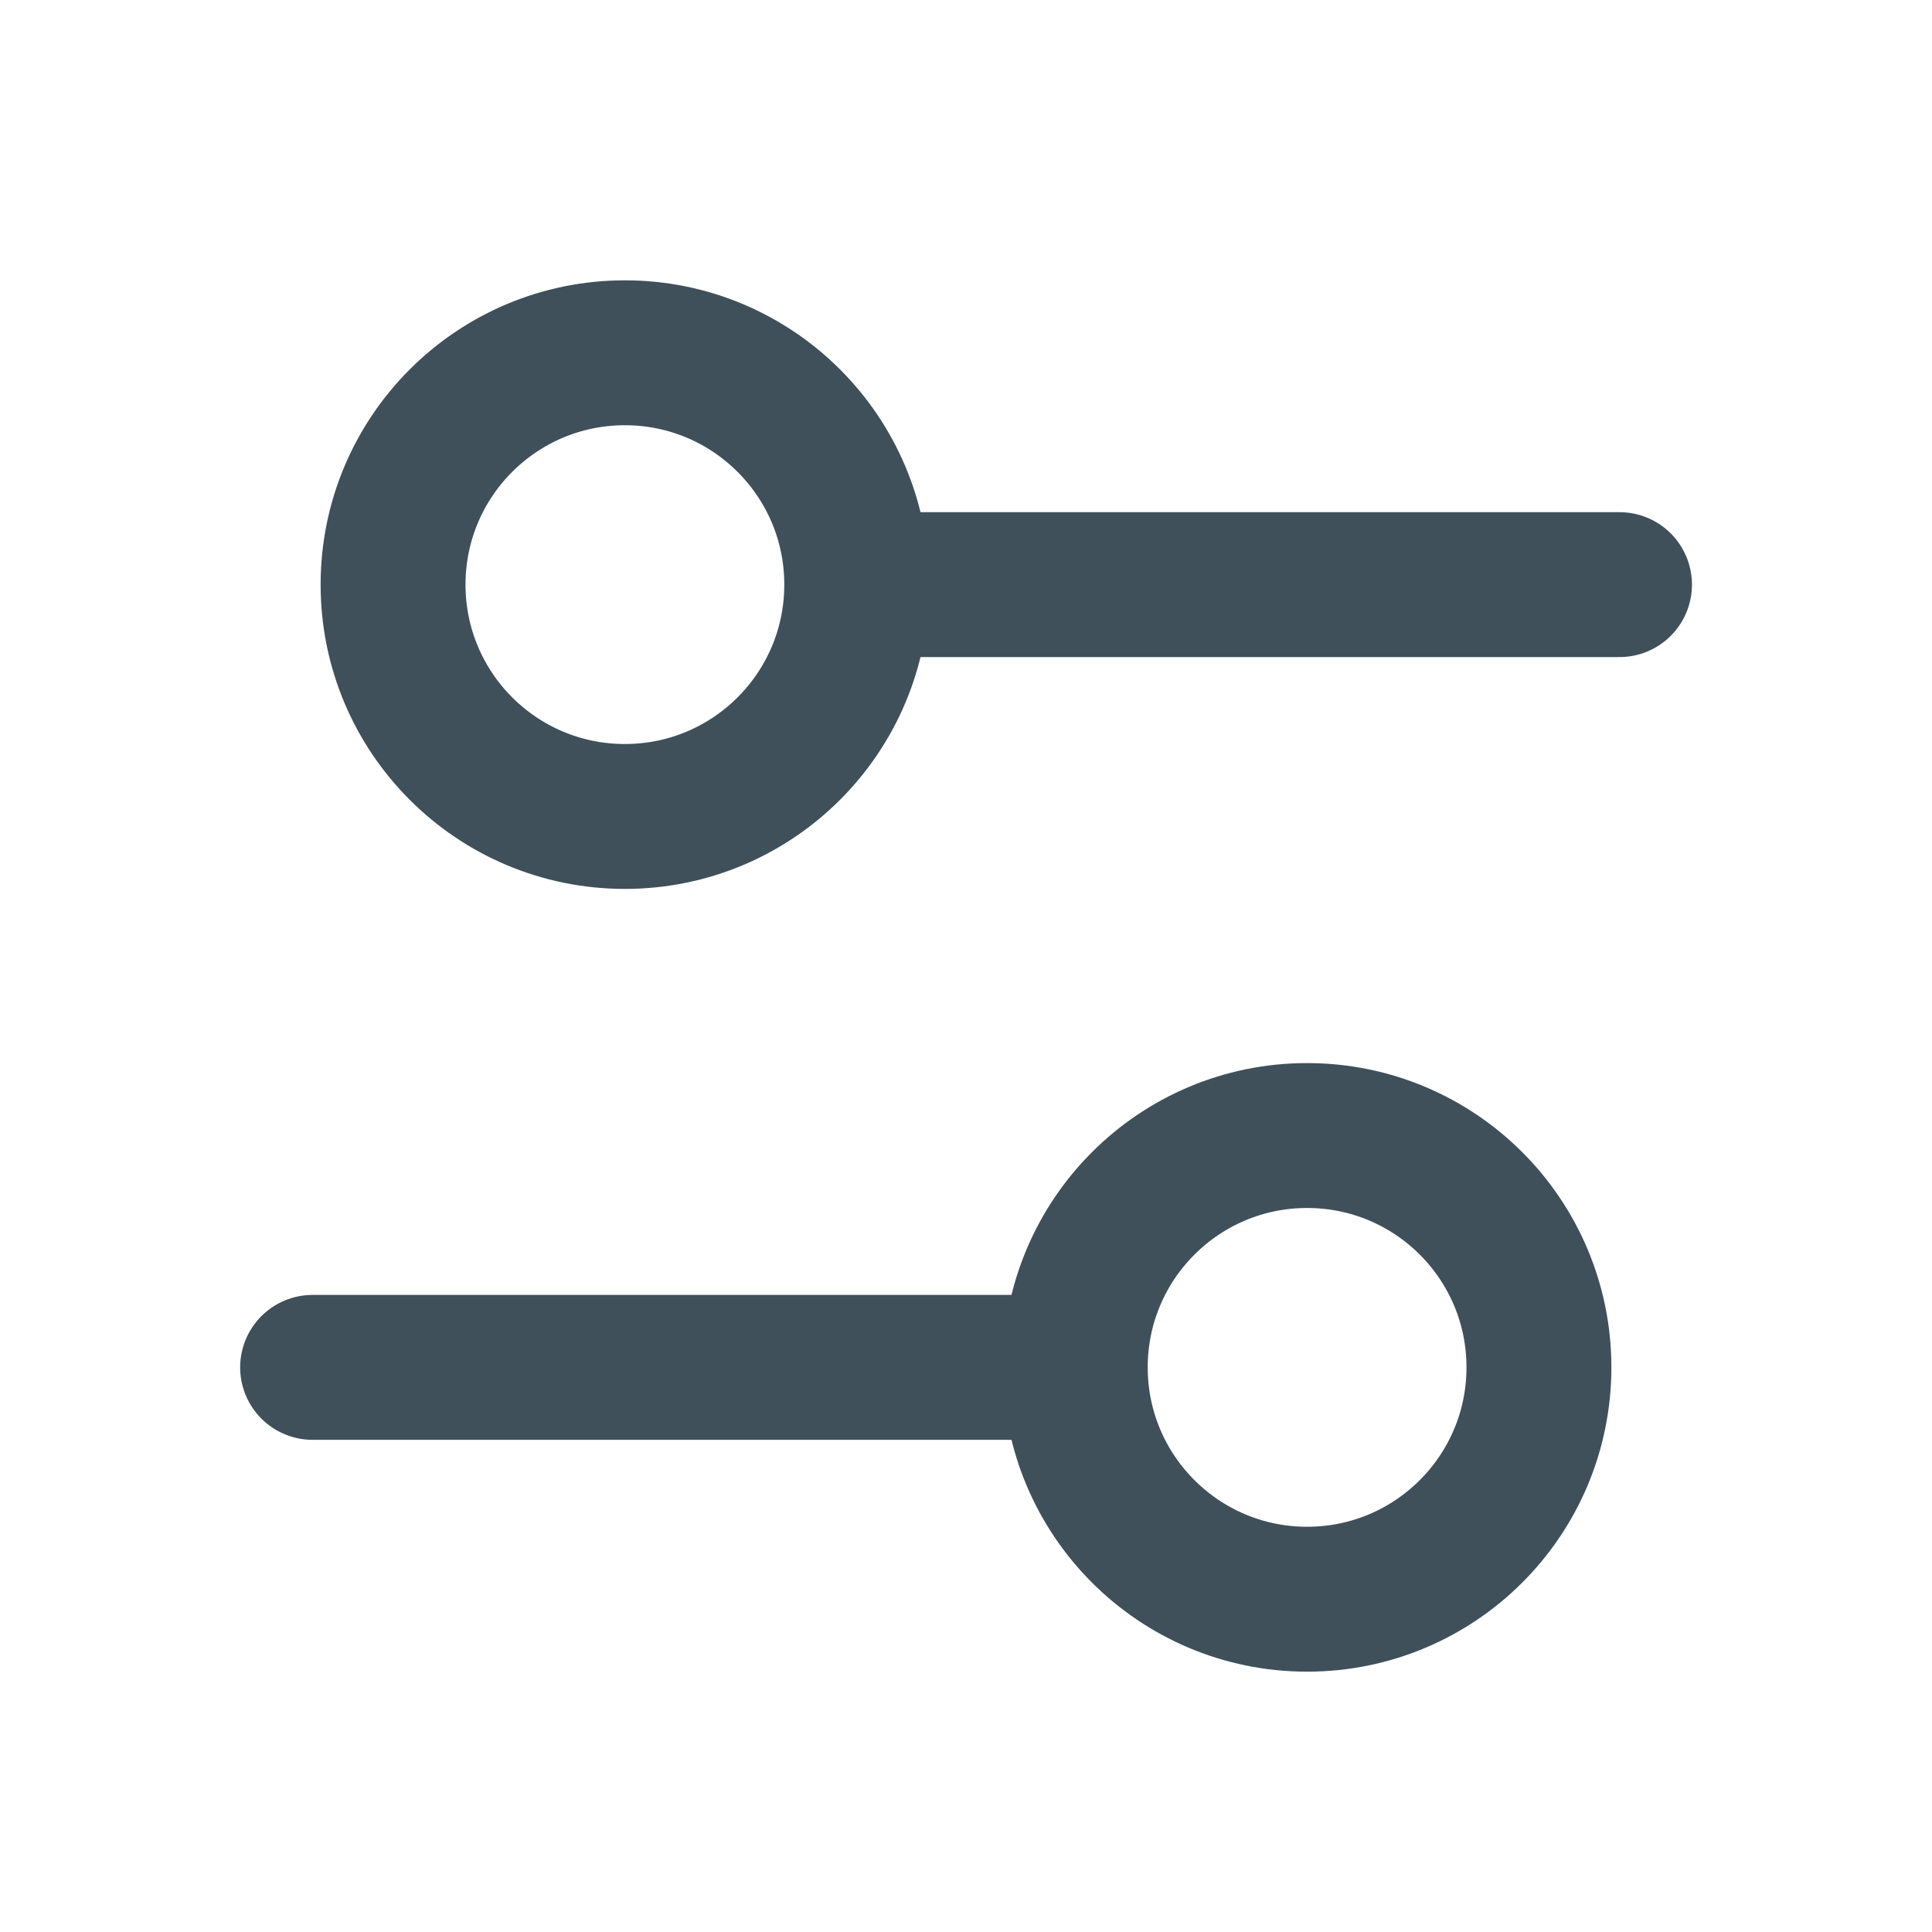
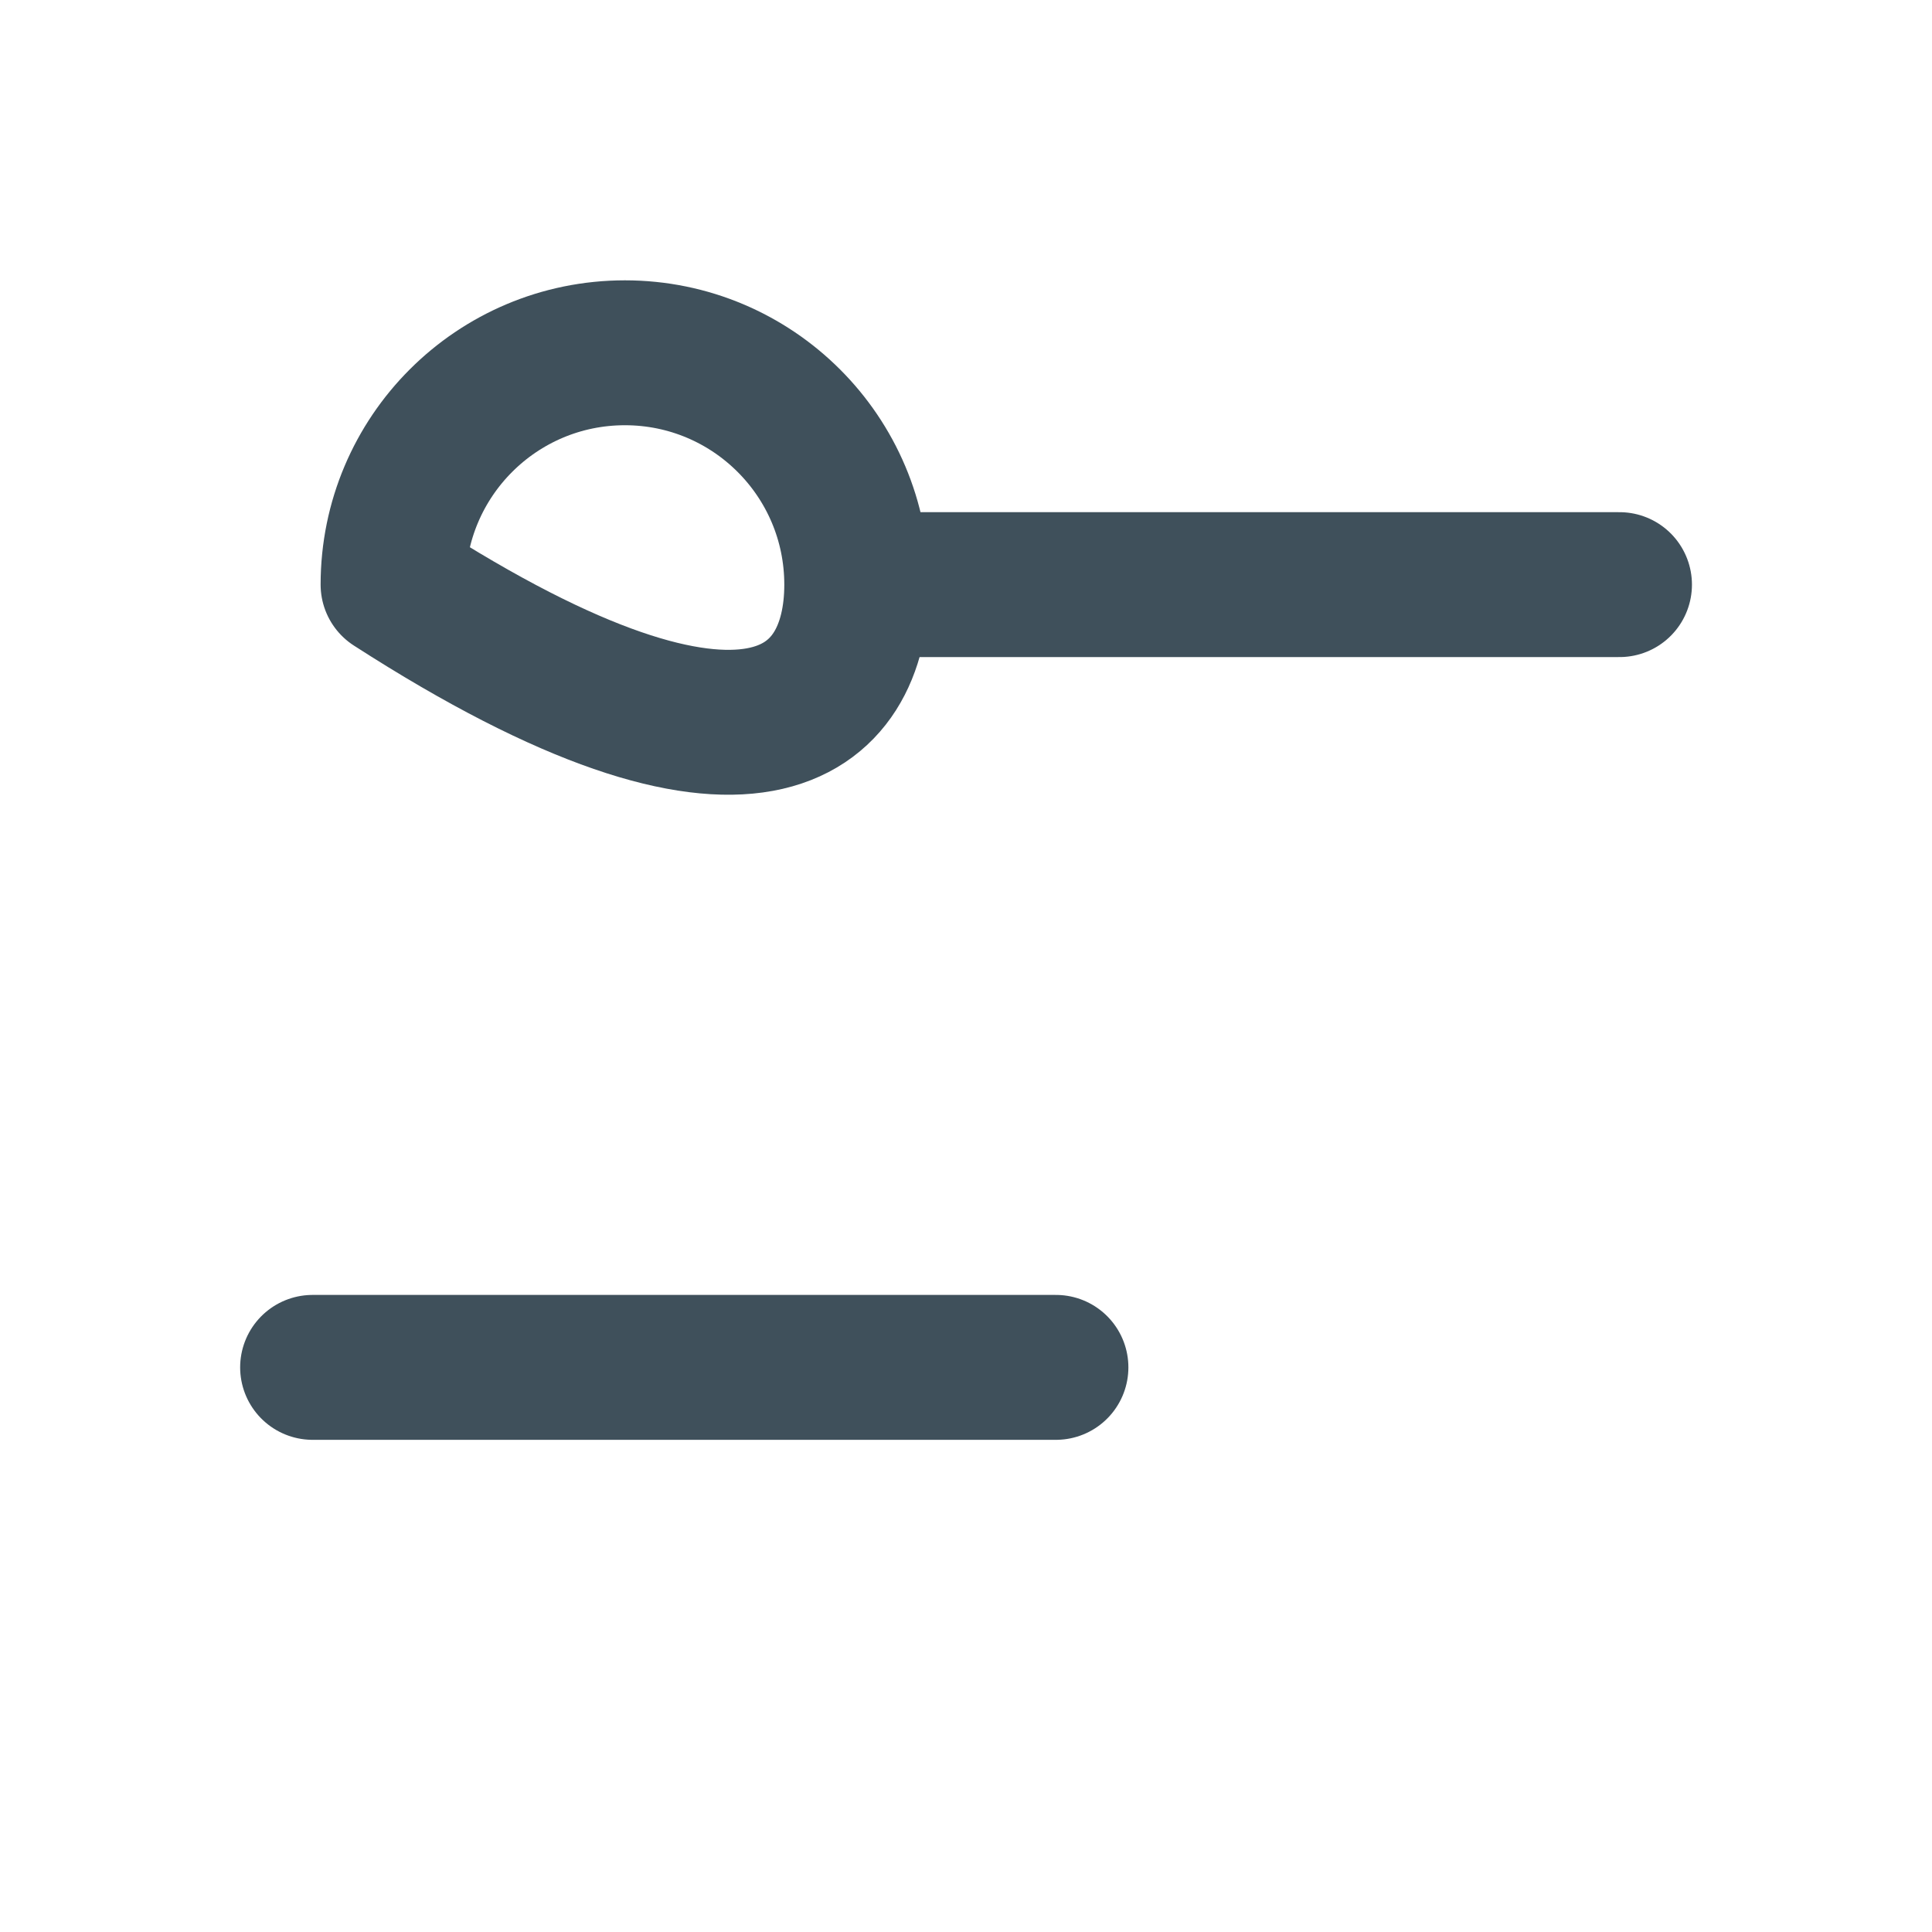
<svg xmlns="http://www.w3.org/2000/svg" width="20" height="20" viewBox="0 0 20 20" fill="none">
  <path d="M10.931 14.155H3.236" stroke="#3F505B" stroke-width="1.5" stroke-linecap="round" stroke-linejoin="round" />
-   <path fill-rule="evenodd" clip-rule="evenodd" d="M15.931 14.155C15.931 15.481 14.857 16.555 13.531 16.555C12.206 16.555 11.131 15.481 11.131 14.155C11.131 12.829 12.206 11.755 13.531 11.755C14.857 11.755 15.931 12.829 15.931 14.155Z" stroke="#3F505B" stroke-width="1.5" stroke-linecap="round" stroke-linejoin="round" />
  <path d="M9.069 6.052H16.765" stroke="#3F505B" stroke-width="1.5" stroke-linecap="round" stroke-linejoin="round" />
-   <path fill-rule="evenodd" clip-rule="evenodd" d="M4.069 6.052C4.069 7.378 5.143 8.452 6.469 8.452C7.794 8.452 8.869 7.378 8.869 6.052C8.869 4.726 7.794 3.652 6.469 3.652C5.143 3.652 4.069 4.726 4.069 6.052Z" stroke="#3F505B" stroke-width="1.5" stroke-linecap="round" stroke-linejoin="round" />
+   <path fill-rule="evenodd" clip-rule="evenodd" d="M4.069 6.052C7.794 8.452 8.869 7.378 8.869 6.052C8.869 4.726 7.794 3.652 6.469 3.652C5.143 3.652 4.069 4.726 4.069 6.052Z" stroke="#3F505B" stroke-width="1.5" stroke-linecap="round" stroke-linejoin="round" />
</svg>